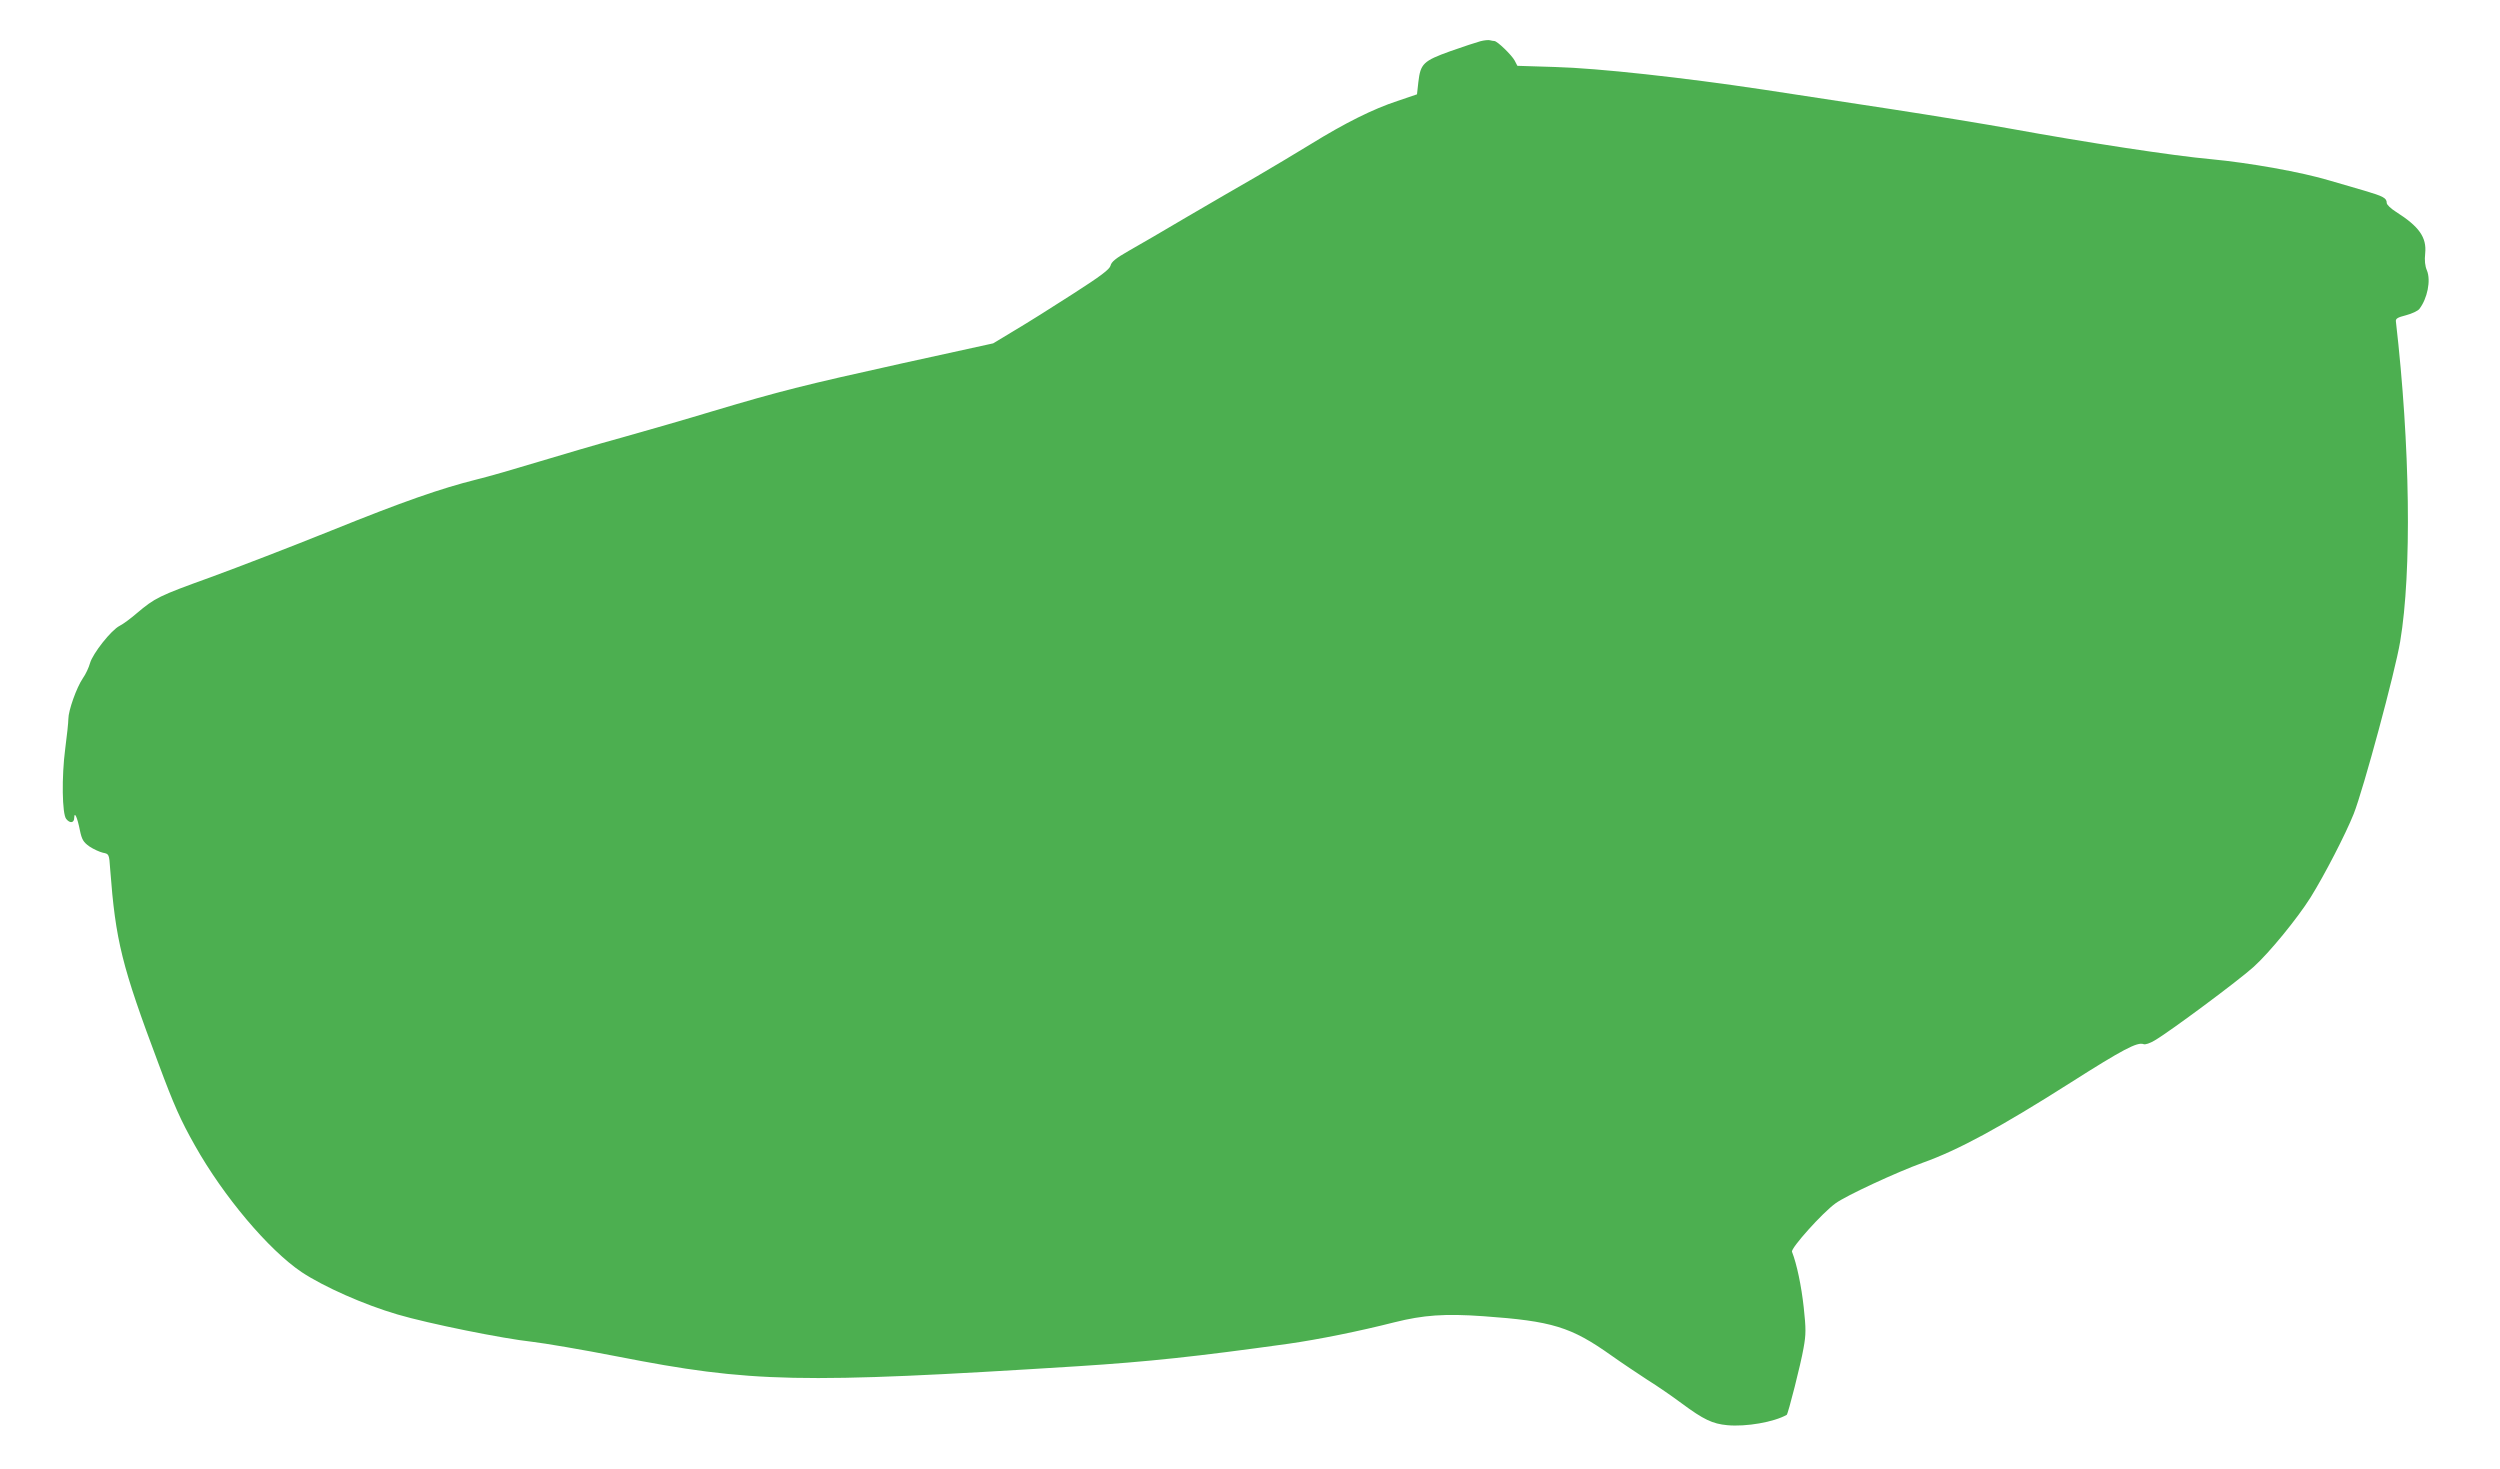
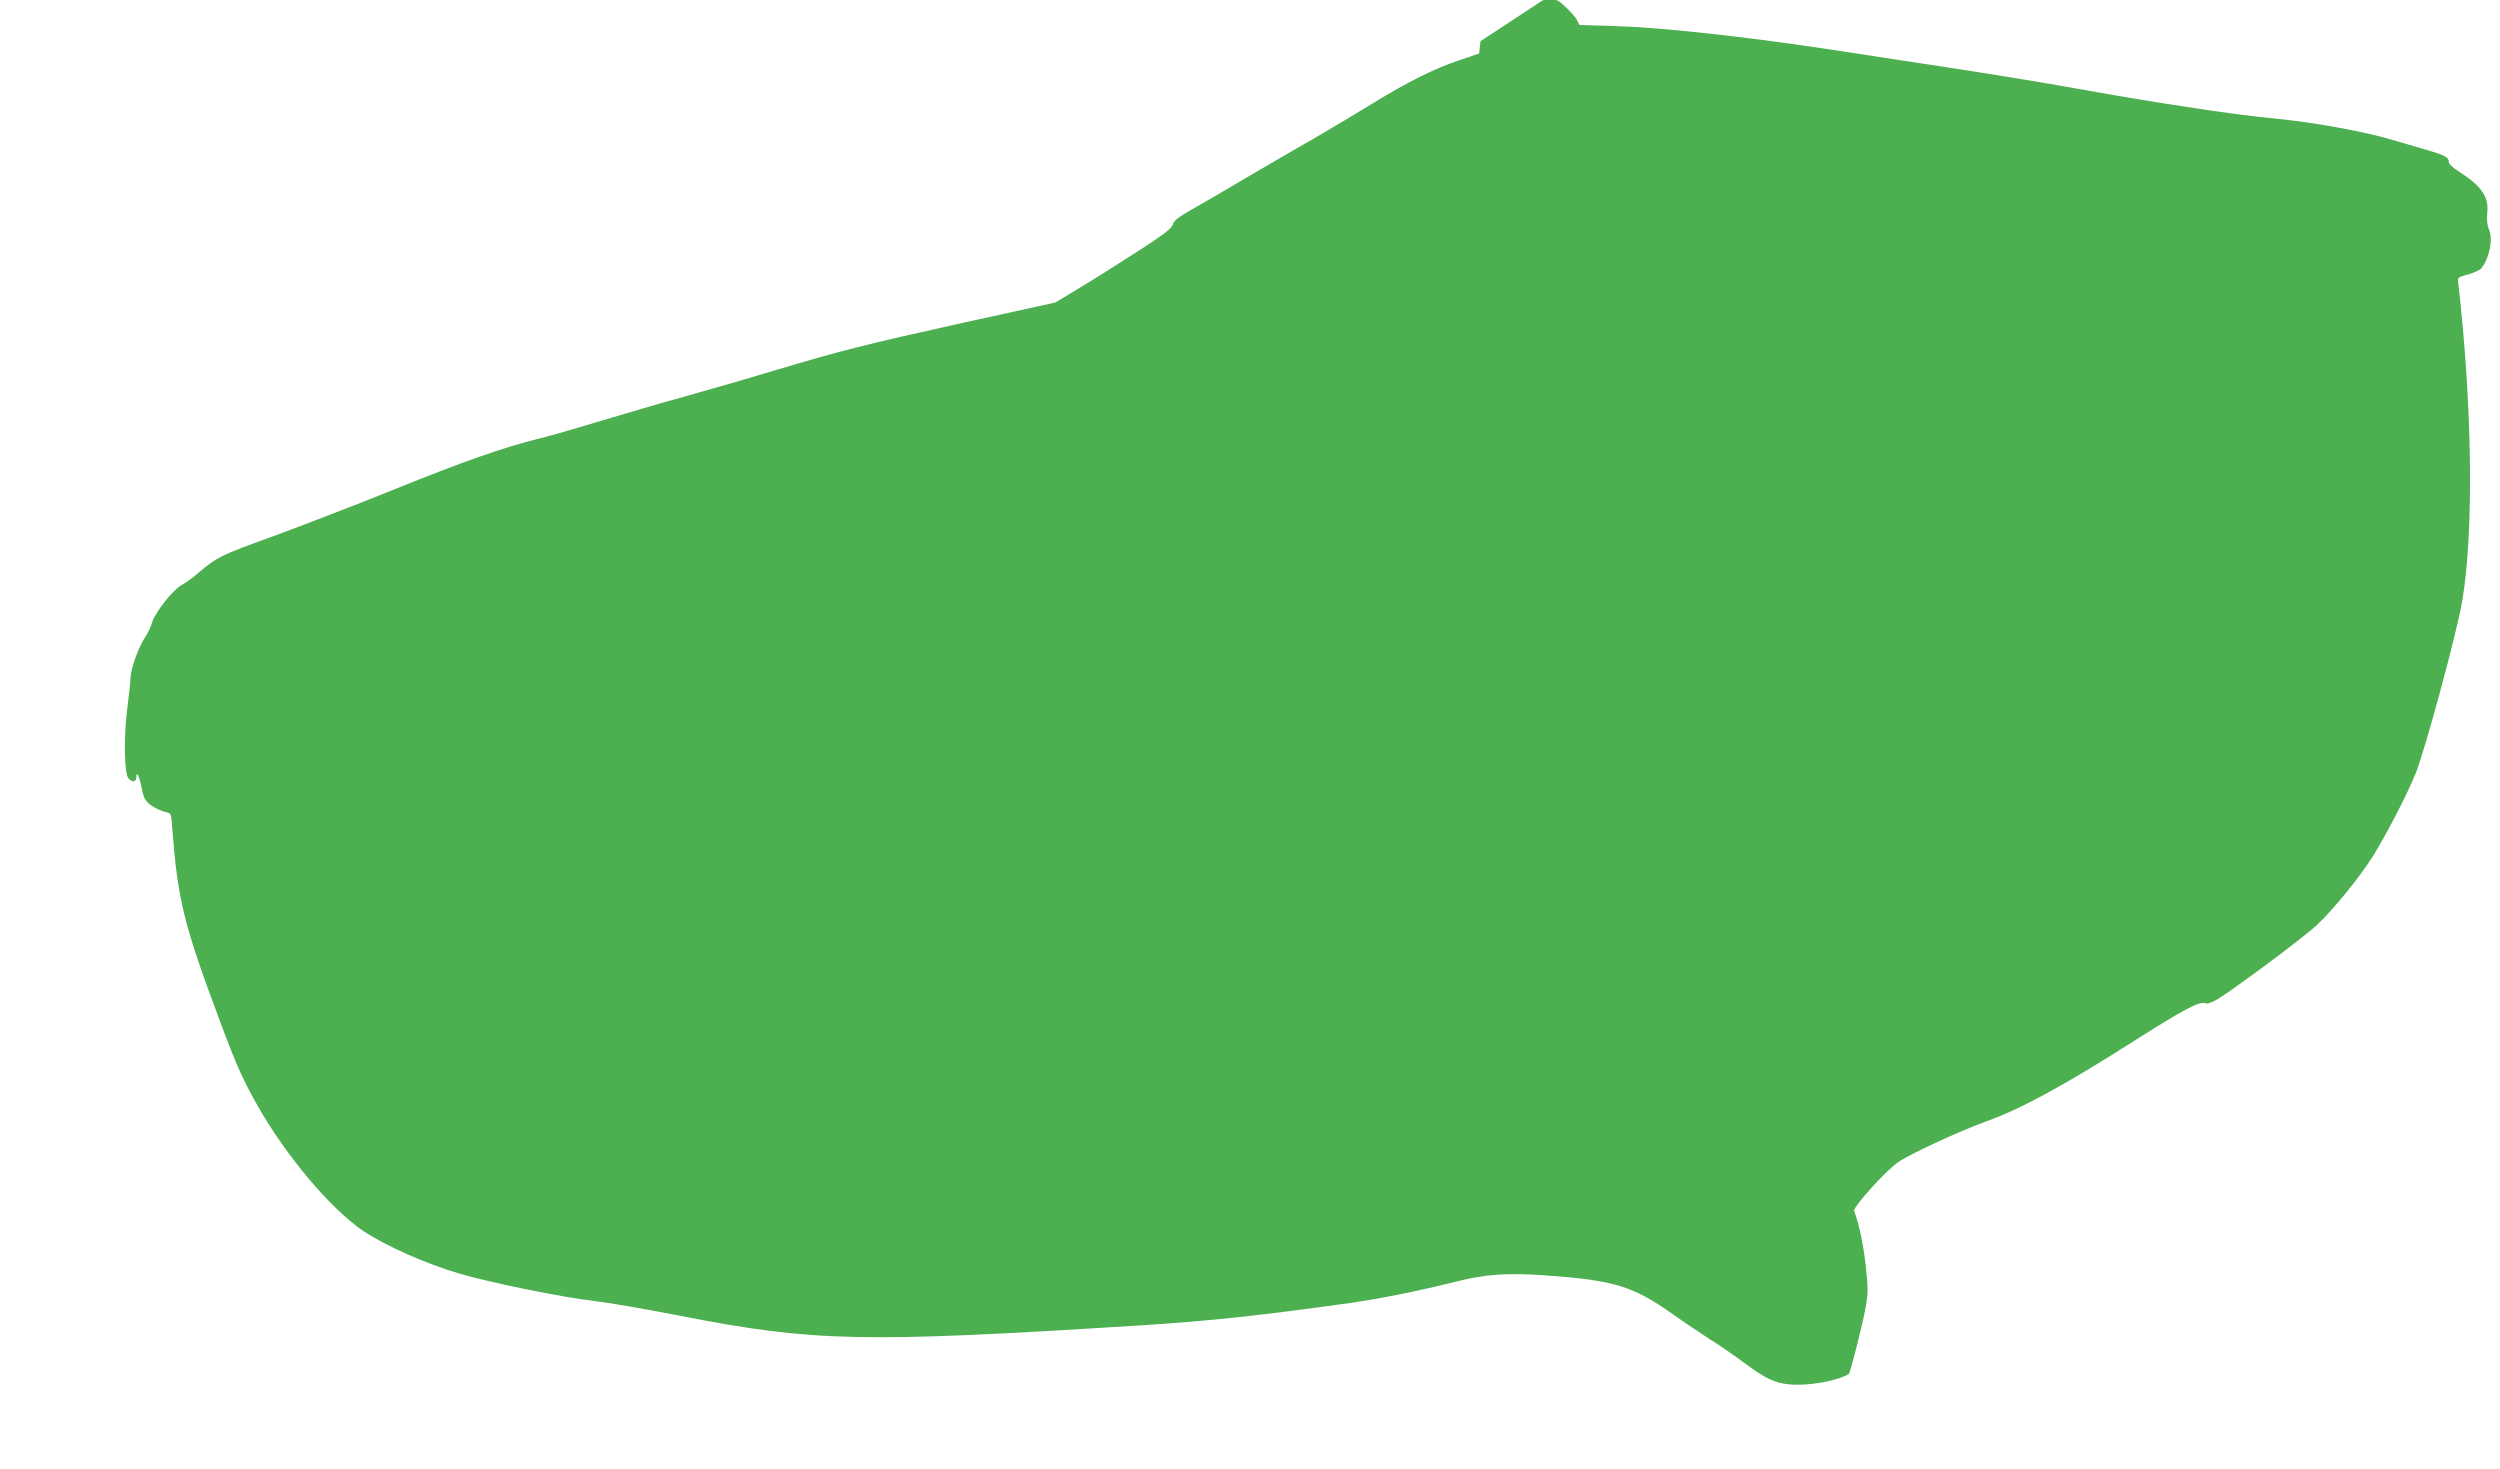
<svg xmlns="http://www.w3.org/2000/svg" version="1.0" width="1280pt" height="752pt" viewBox="0 0 1280 752" preserveAspectRatio="xMidYMid meet">
  <g transform="translate(0,752) scale(0.1,-0.1)" fill="#4caf50" stroke="none">
-     <path d="M7580 7309 c-19 -5 -89 -28 -154 -51 -139 -50 -153 -64 -164 -158 l-7 -63 -100 -34 c-125 -41 -269 -113 -444 -221 -75 -46 -199 -120 -276 -165 -77 -44 -237 -137 -355 -206 -118 -70 -254 -149 -302 -176 -65 -37 -88 -56 -92 -75 -5 -19 -48 -52 -193 -145 -102 -66 -236 -150 -297 -186 l-111 -67 -460 -101 c-519 -115 -629 -143 -975 -246 -135 -41 -344 -101 -465 -135 -121 -33 -314 -90 -430 -125 -115 -35 -257 -76 -315 -90 -184 -46 -376 -113 -745 -262 -198 -80 -476 -187 -618 -239 -266 -96 -283 -105 -377 -184 -30 -26 -69 -55 -87 -64 -44 -22 -138 -142 -152 -191 -6 -22 -22 -57 -37 -78 -32 -47 -74 -165 -74 -208 0 -17 -7 -85 -16 -152 -19 -144 -16 -335 5 -360 19 -24 41 -21 41 6 1 35 16 2 29 -64 10 -48 18 -61 49 -83 21 -14 52 -28 69 -32 31 -6 32 -7 37 -83 28 -370 59 -495 249 -1001 77 -207 112 -286 185 -415 146 -260 377 -534 546 -648 113 -75 320 -167 491 -217 159 -47 541 -124 690 -140 61 -7 256 -40 435 -75 689 -135 932 -140 2360 -50 359 23 603 49 1077 115 154 22 362 64 543 110 148 37 257 45 455 31 352 -25 448 -54 655 -201 52 -37 136 -93 185 -125 50 -31 128 -85 175 -120 112 -83 158 -105 234 -112 96 -9 239 16 304 53 7 4 73 264 86 341 13 71 13 99 1 210 -12 109 -35 220 -60 284 -7 18 156 200 223 248 53 39 314 160 447 208 182 65 396 181 755 409 269 171 343 210 375 198 8 -4 34 5 57 19 76 44 431 308 506 376 81 73 224 248 292 356 71 114 179 323 221 428 49 124 212 726 238 883 60 359 51 1004 -22 1638 -2 15 9 21 52 32 30 8 60 22 68 32 41 53 60 146 39 197 -10 23 -13 52 -9 88 8 82 -31 137 -149 212 -27 17 -48 37 -48 46 0 25 -17 34 -115 63 -49 14 -128 37 -175 51 -145 44 -417 92 -610 110 -191 17 -642 86 -1025 156 -121 22 -395 67 -610 100 -214 33 -509 78 -655 100 -412 62 -848 110 -1068 116 l-193 6 -14 27 c-15 28 -89 100 -104 100 -5 0 -15 2 -23 4 -7 2 -29 0 -48 -5z" />
+     <path d="M7580 7309 l-7 -63 -100 -34 c-125 -41 -269 -113 -444 -221 -75 -46 -199 -120 -276 -165 -77 -44 -237 -137 -355 -206 -118 -70 -254 -149 -302 -176 -65 -37 -88 -56 -92 -75 -5 -19 -48 -52 -193 -145 -102 -66 -236 -150 -297 -186 l-111 -67 -460 -101 c-519 -115 -629 -143 -975 -246 -135 -41 -344 -101 -465 -135 -121 -33 -314 -90 -430 -125 -115 -35 -257 -76 -315 -90 -184 -46 -376 -113 -745 -262 -198 -80 -476 -187 -618 -239 -266 -96 -283 -105 -377 -184 -30 -26 -69 -55 -87 -64 -44 -22 -138 -142 -152 -191 -6 -22 -22 -57 -37 -78 -32 -47 -74 -165 -74 -208 0 -17 -7 -85 -16 -152 -19 -144 -16 -335 5 -360 19 -24 41 -21 41 6 1 35 16 2 29 -64 10 -48 18 -61 49 -83 21 -14 52 -28 69 -32 31 -6 32 -7 37 -83 28 -370 59 -495 249 -1001 77 -207 112 -286 185 -415 146 -260 377 -534 546 -648 113 -75 320 -167 491 -217 159 -47 541 -124 690 -140 61 -7 256 -40 435 -75 689 -135 932 -140 2360 -50 359 23 603 49 1077 115 154 22 362 64 543 110 148 37 257 45 455 31 352 -25 448 -54 655 -201 52 -37 136 -93 185 -125 50 -31 128 -85 175 -120 112 -83 158 -105 234 -112 96 -9 239 16 304 53 7 4 73 264 86 341 13 71 13 99 1 210 -12 109 -35 220 -60 284 -7 18 156 200 223 248 53 39 314 160 447 208 182 65 396 181 755 409 269 171 343 210 375 198 8 -4 34 5 57 19 76 44 431 308 506 376 81 73 224 248 292 356 71 114 179 323 221 428 49 124 212 726 238 883 60 359 51 1004 -22 1638 -2 15 9 21 52 32 30 8 60 22 68 32 41 53 60 146 39 197 -10 23 -13 52 -9 88 8 82 -31 137 -149 212 -27 17 -48 37 -48 46 0 25 -17 34 -115 63 -49 14 -128 37 -175 51 -145 44 -417 92 -610 110 -191 17 -642 86 -1025 156 -121 22 -395 67 -610 100 -214 33 -509 78 -655 100 -412 62 -848 110 -1068 116 l-193 6 -14 27 c-15 28 -89 100 -104 100 -5 0 -15 2 -23 4 -7 2 -29 0 -48 -5z" />
  </g>
</svg>